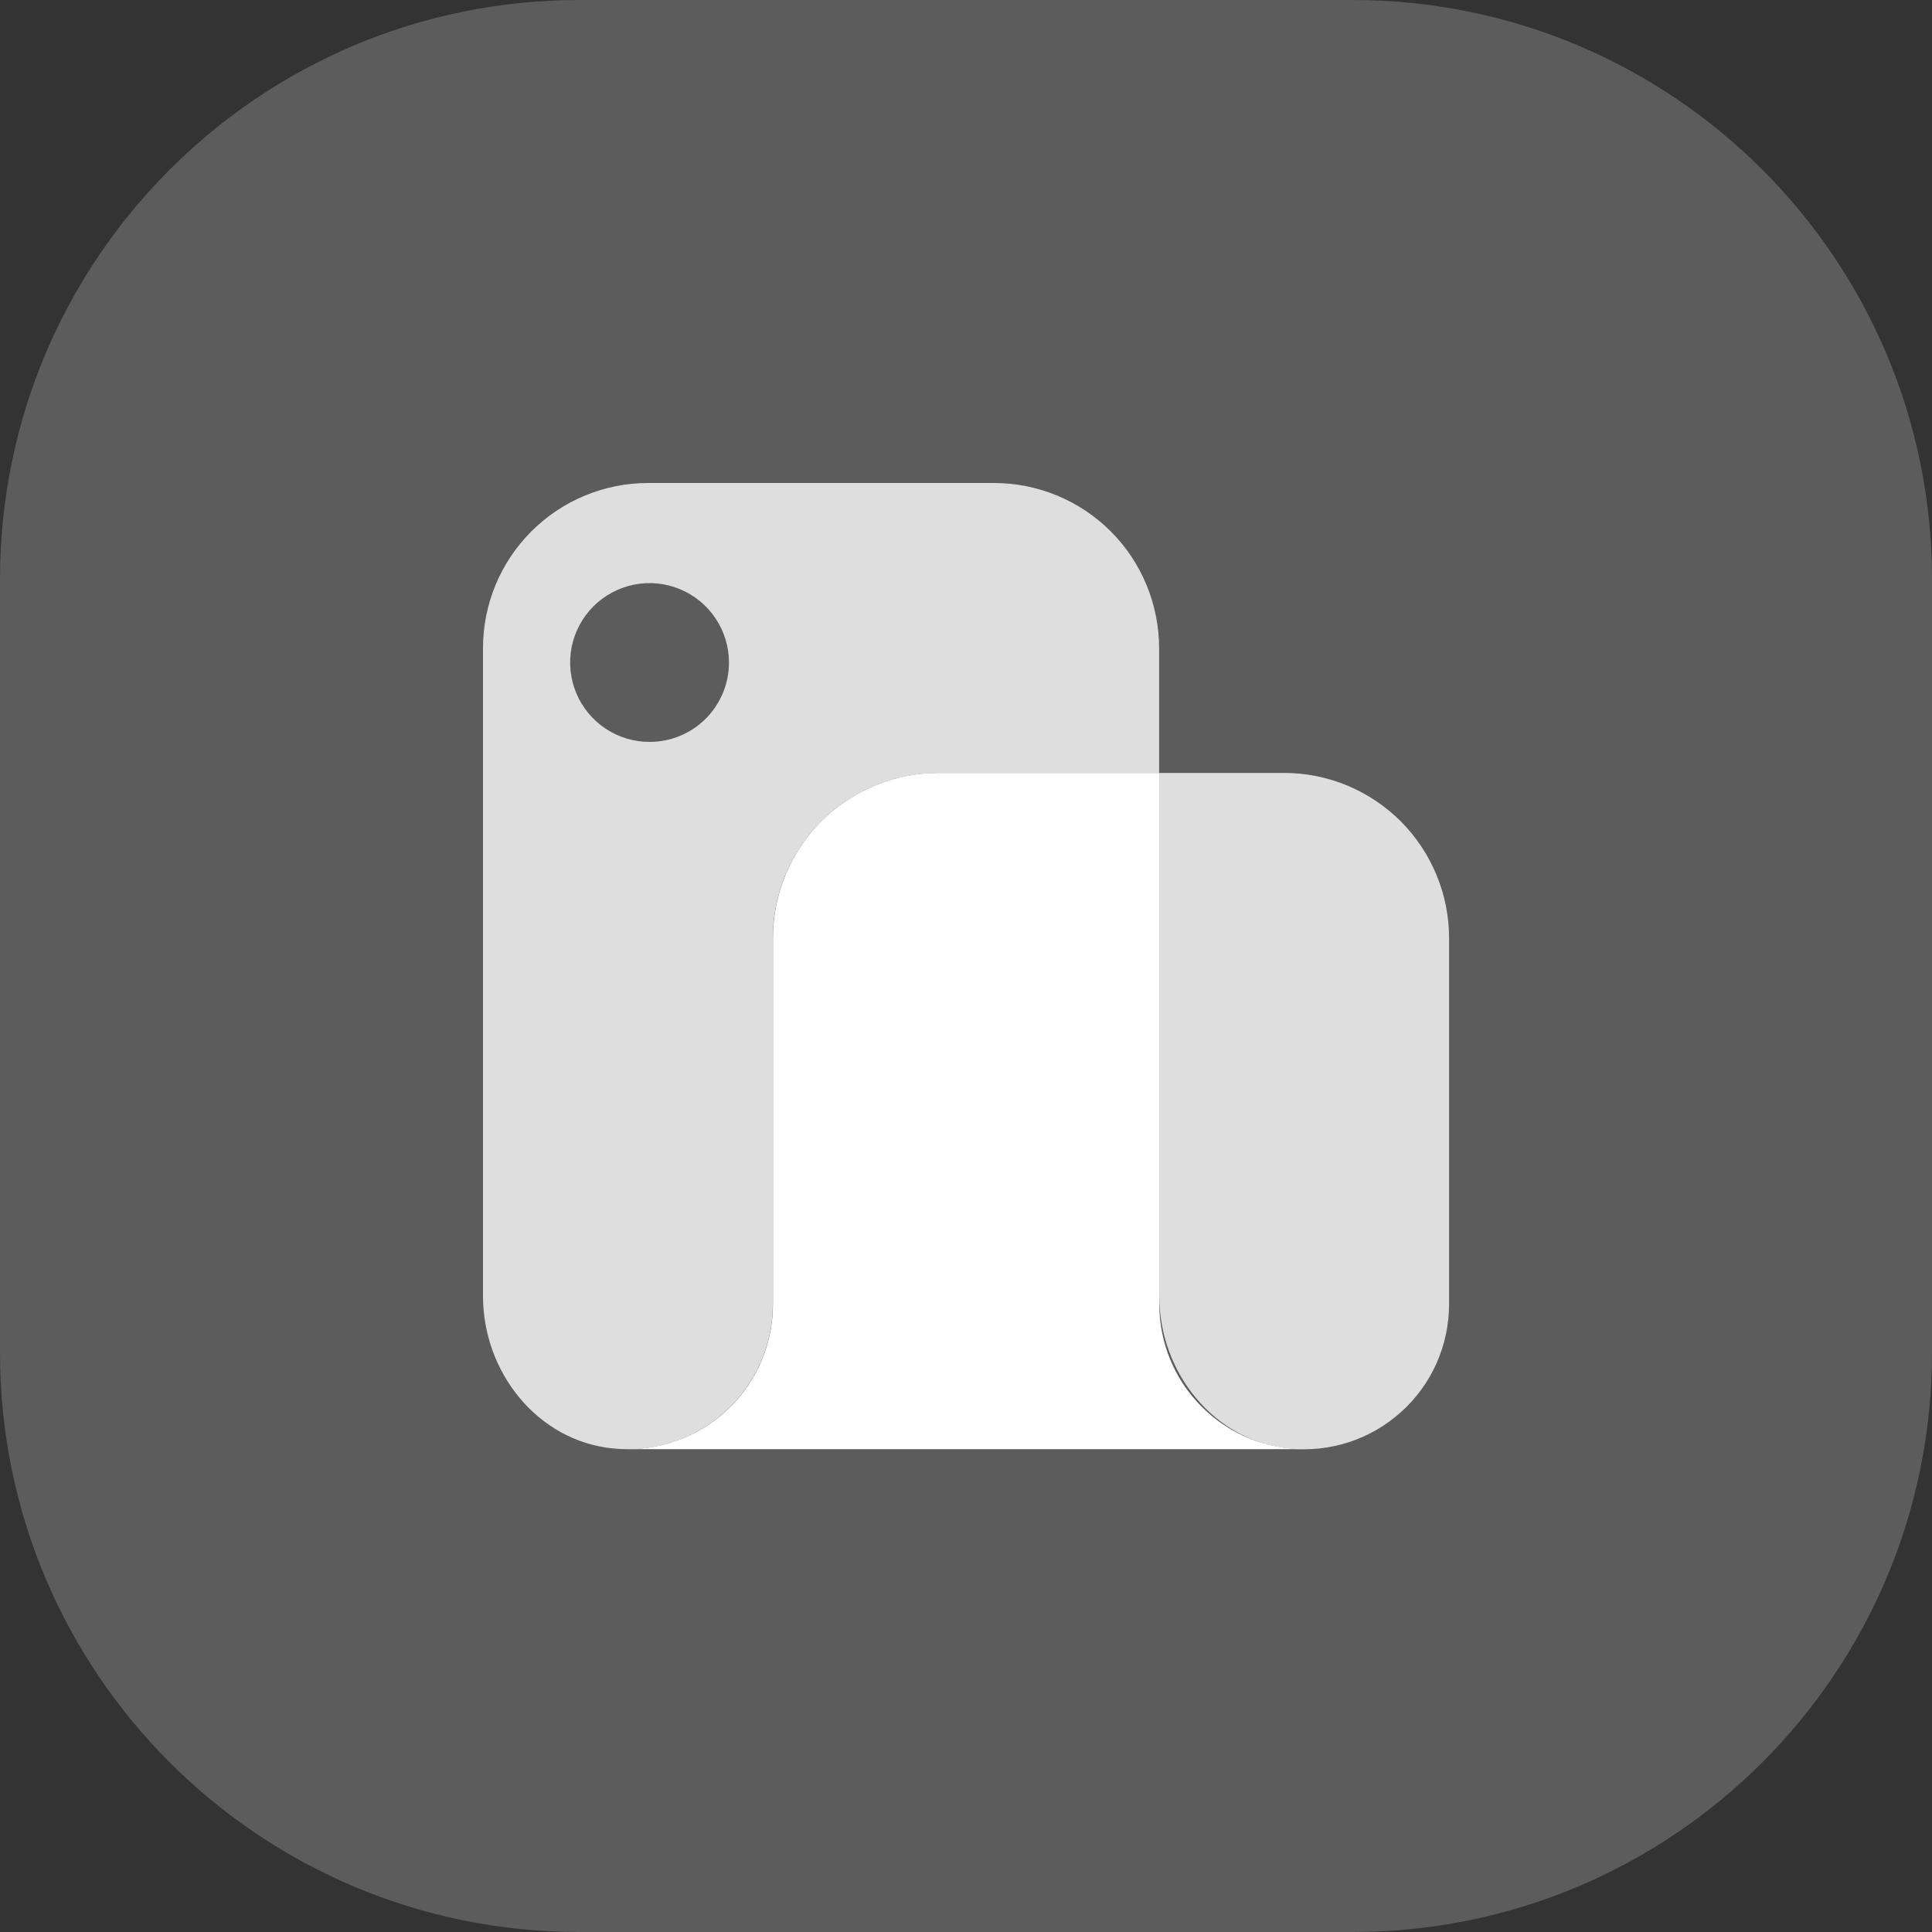
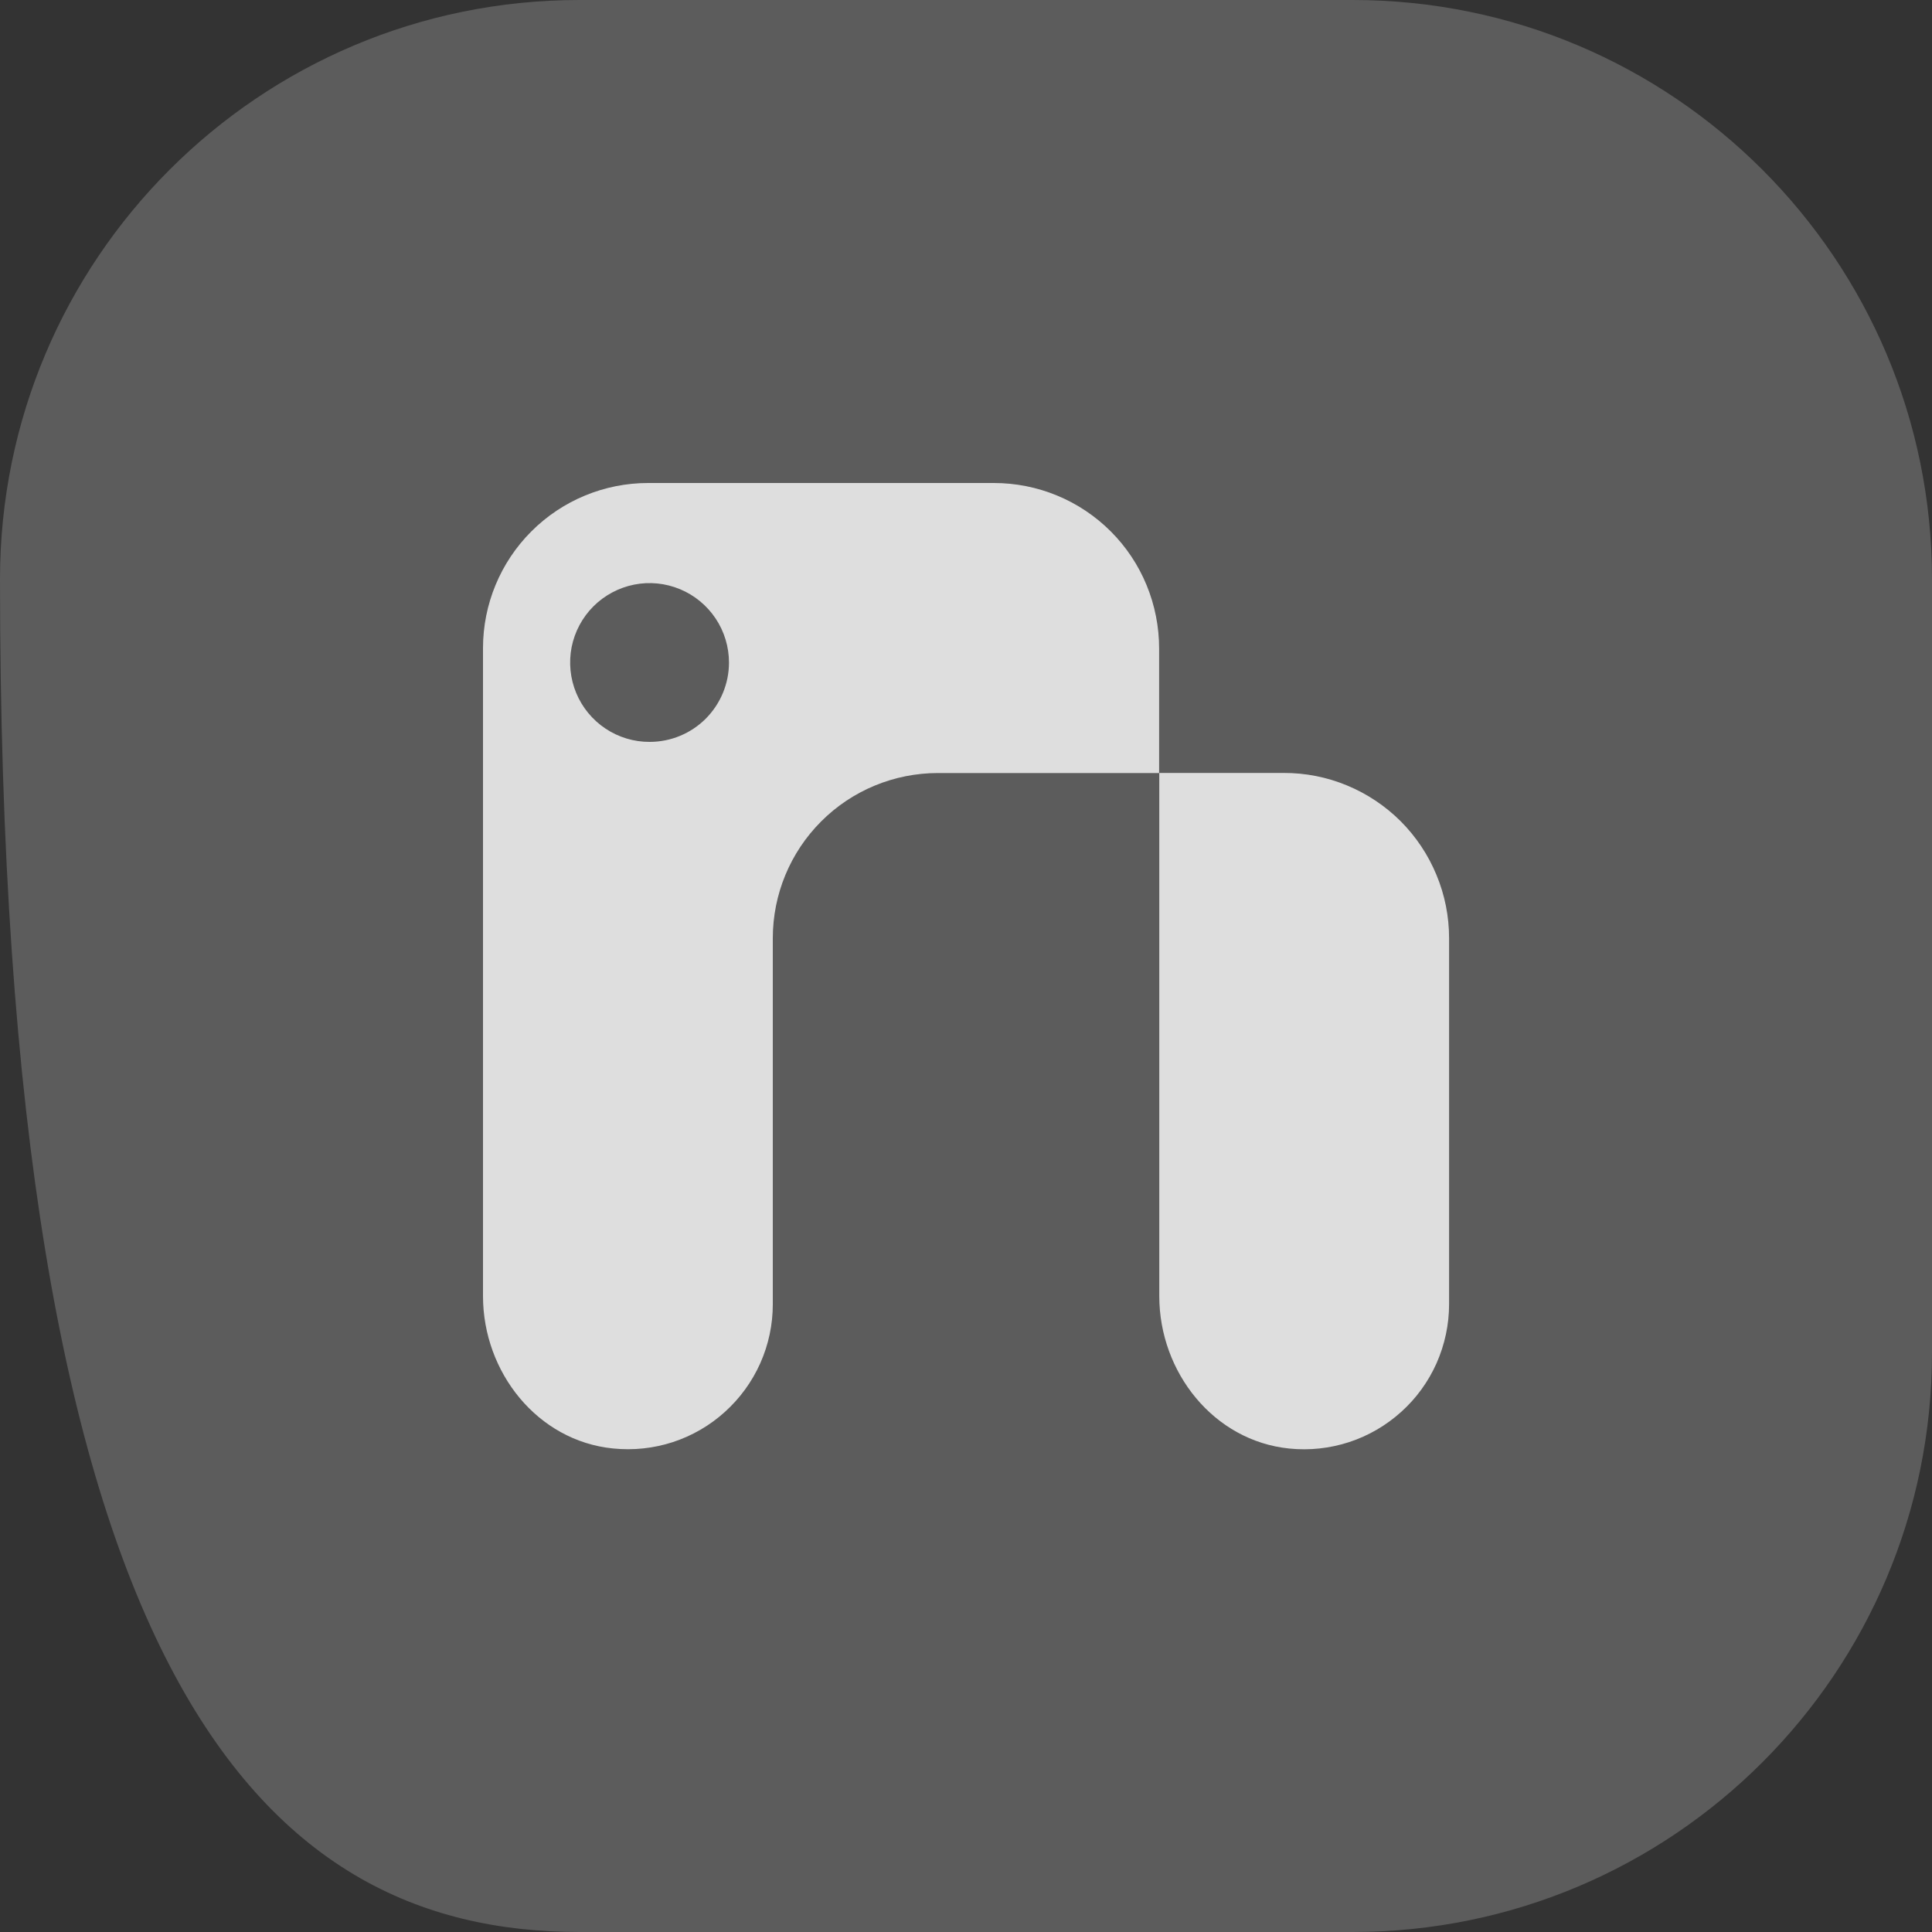
<svg xmlns="http://www.w3.org/2000/svg" width="25" height="25" viewBox="0 0 25 25" fill="none">
  <rect x="0" y="0" width="25" height="25" fill="#333333" stroke="none" />
-   <path d="M17.505 0H7.495C3.356 0 0 3.356 0 7.495V17.505C0 21.644 3.356 25 7.495 25H17.505C21.644 25 25 21.644 25 17.505V7.495C25 3.356 21.644 0 17.505 0Z" fill="white" fill-opacity="0.2" />
+   <path d="M17.505 0H7.495C3.356 0 0 3.356 0 7.495C0 21.644 3.356 25 7.495 25H17.505C21.644 25 25 21.644 25 17.505V7.495C25 3.356 21.644 0 17.505 0Z" fill="white" fill-opacity="0.2" />
  <path opacity="0.8" d="M16.612 10.002H15.001V16.771C15.001 17.757 15.706 18.645 16.683 18.744C16.944 18.771 17.208 18.742 17.457 18.661C17.707 18.579 17.936 18.446 18.131 18.27C18.326 18.095 18.482 17.88 18.589 17.64C18.695 17.4 18.751 17.14 18.751 16.878V12.14C18.751 11.859 18.696 11.581 18.588 11.322C18.481 11.062 18.323 10.826 18.125 10.627C17.926 10.429 17.69 10.271 17.431 10.164C17.171 10.056 16.893 10.001 16.612 10.002Z" fill="white" />
-   <path d="M15.001 16.878V10.002H12.139C11.572 10.002 11.029 10.227 10.628 10.627C10.227 11.028 10.002 11.572 10.002 12.139V16.876C10.002 17.122 9.954 17.366 9.86 17.594C9.766 17.821 9.628 18.028 9.454 18.202C9.28 18.377 9.073 18.515 8.845 18.609C8.618 18.703 8.374 18.752 8.128 18.752H16.878C16.632 18.752 16.388 18.704 16.16 18.61C15.932 18.516 15.725 18.378 15.551 18.204C15.377 18.03 15.238 17.823 15.144 17.596C15.05 17.368 15.001 17.124 15.001 16.878Z" fill="white" />
  <path opacity="0.8" d="M12.86 6.25H8.387C7.82 6.25 7.277 6.475 6.876 6.876C6.475 7.277 6.25 7.82 6.25 8.387V16.771C6.25 17.757 6.955 18.645 7.932 18.743C8.193 18.77 8.457 18.742 8.706 18.661C8.956 18.579 9.186 18.446 9.38 18.27C9.575 18.094 9.731 17.88 9.838 17.64C9.945 17.4 10 17.14 10 16.878V12.14C10 11.573 10.225 11.03 10.626 10.629C11.026 10.228 11.57 10.003 12.137 10.003H14.999V8.392C14.999 8.111 14.944 7.832 14.837 7.572C14.73 7.312 14.573 7.076 14.374 6.877C14.175 6.678 13.939 6.52 13.68 6.413C13.42 6.305 13.141 6.25 12.86 6.25ZM8.407 9.6C8.203 9.601 8.005 9.541 7.835 9.428C7.666 9.315 7.534 9.155 7.456 8.967C7.378 8.779 7.358 8.572 7.397 8.373C7.437 8.173 7.535 7.99 7.679 7.846C7.822 7.703 8.006 7.605 8.205 7.565C8.405 7.525 8.611 7.546 8.799 7.624C8.987 7.702 9.147 7.834 9.26 8.003C9.373 8.172 9.433 8.371 9.433 8.574C9.433 8.846 9.324 9.107 9.132 9.3C8.94 9.492 8.679 9.6 8.407 9.6Z" fill="white" />
</svg>